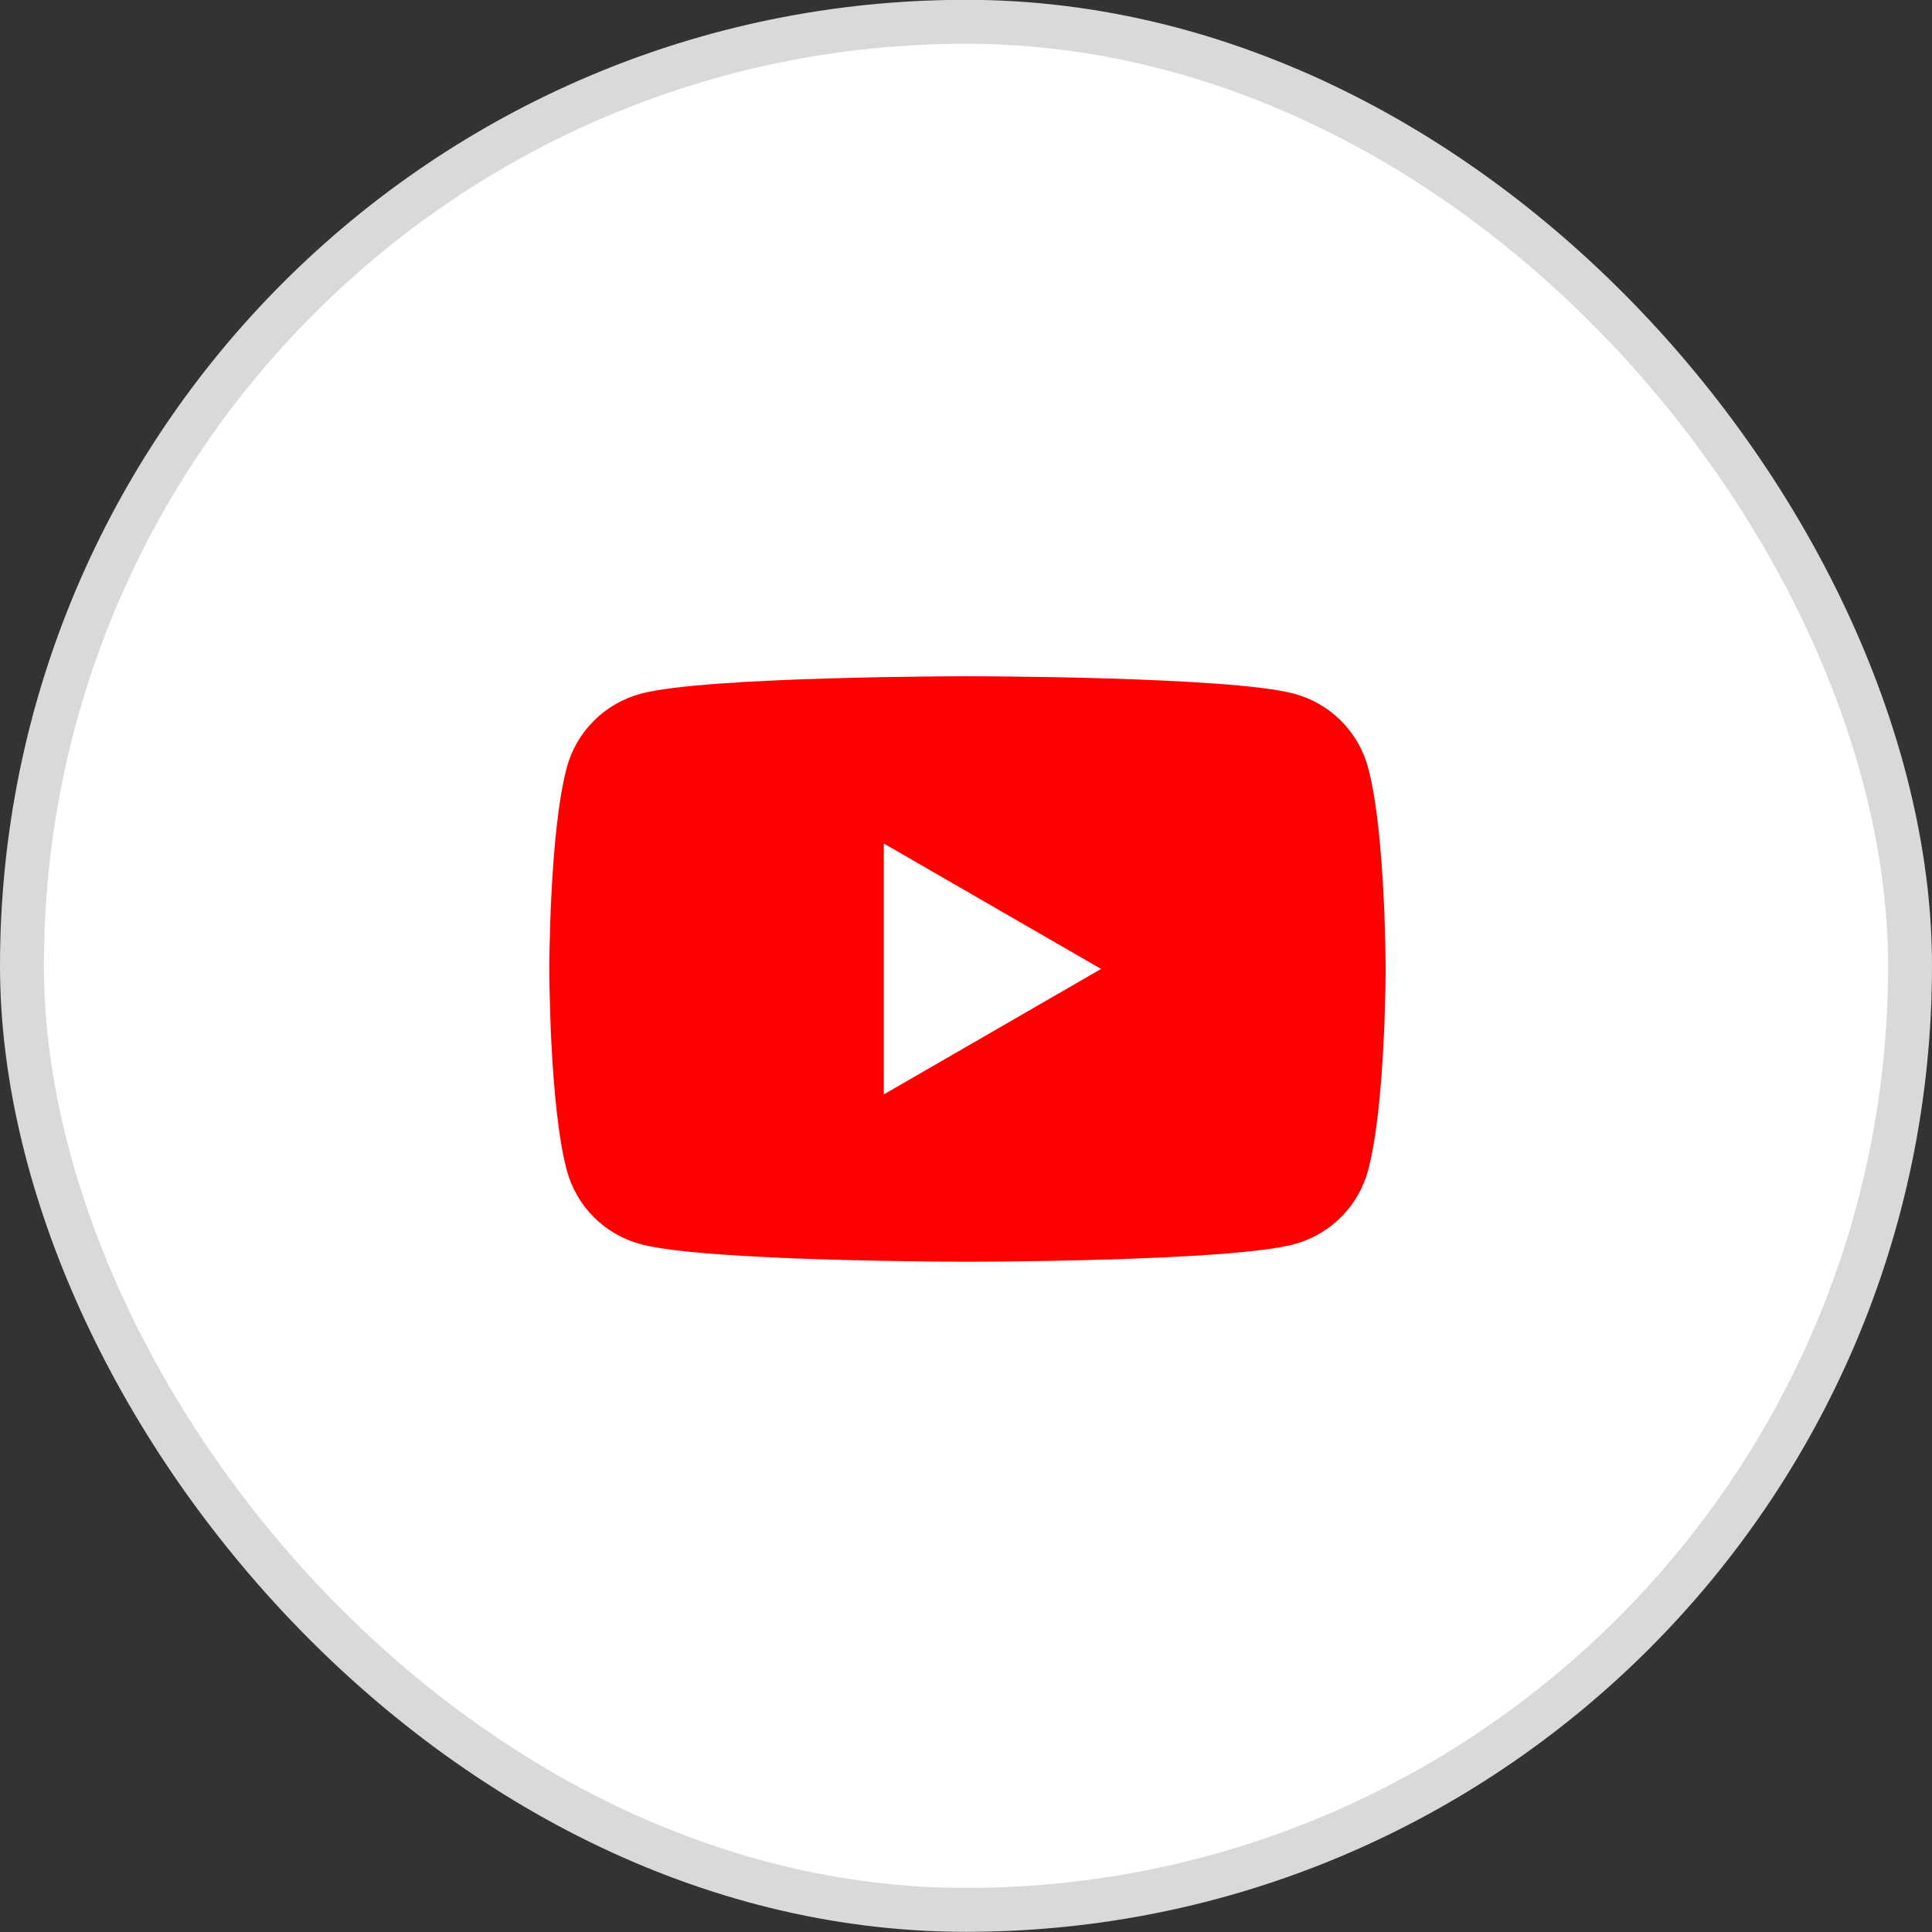
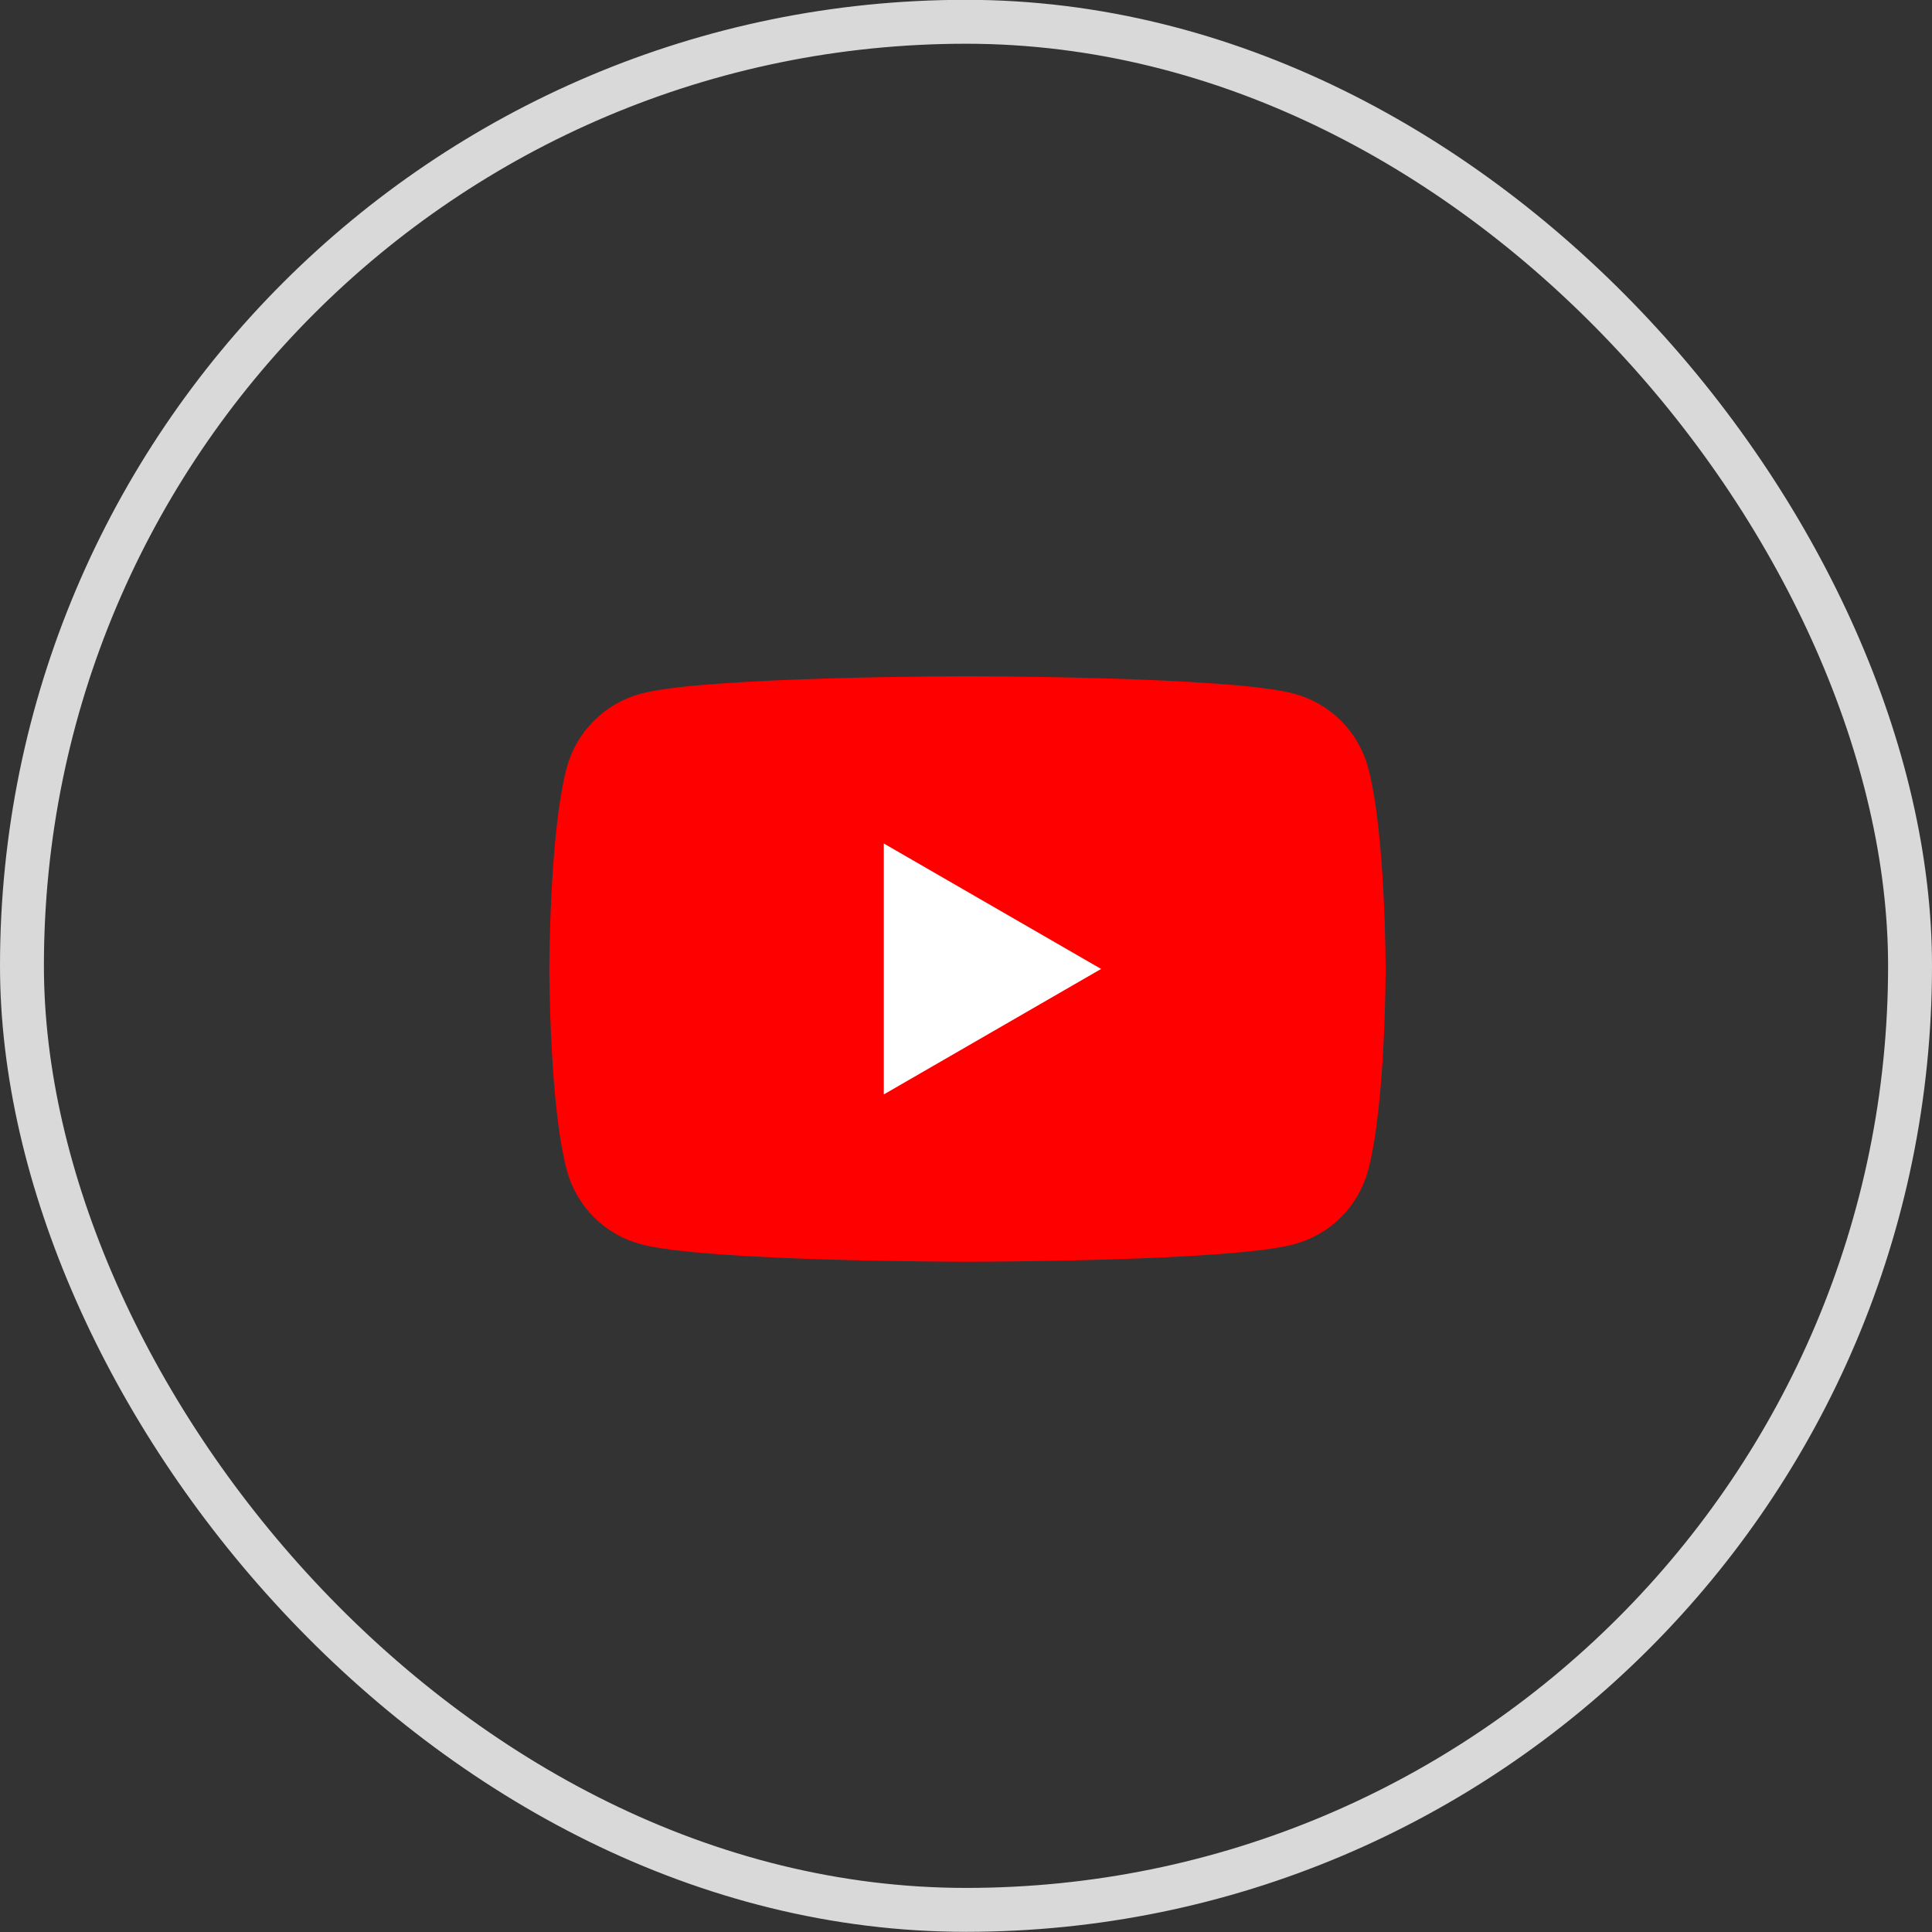
<svg xmlns="http://www.w3.org/2000/svg" width="44" height="44" viewBox="0 0 44 44" fill="none">
  <rect x="0" y="0" width="44" height="44" fill="#333333" stroke="none" />
-   <rect x="0.5" y="0.496" width="43" height="43" rx="21.5" fill="white" />
  <rect x="0.5" y="0.496" width="43" height="43" rx="21.5" stroke="#D9D9D9" />
  <g clip-path="url(#clip0_2198_7948)">
    <path d="M31.158 17.483C31.05 17.079 30.837 16.712 30.542 16.416C30.246 16.12 29.878 15.908 29.474 15.799C27.989 15.401 22.033 15.401 22.033 15.401C22.033 15.401 16.077 15.401 14.592 15.799C14.189 15.908 13.82 16.12 13.525 16.416C13.229 16.711 13.016 17.079 12.908 17.483C12.511 18.969 12.511 22.068 12.511 22.068C12.511 22.068 12.511 25.168 12.909 26.652C13.017 27.056 13.23 27.424 13.525 27.72C13.821 28.015 14.189 28.228 14.592 28.336C16.077 28.735 22.034 28.735 22.034 28.735C22.034 28.735 27.99 28.735 29.475 28.336C29.878 28.228 30.246 28.015 30.542 27.72C30.837 27.424 31.05 27.056 31.158 26.653C31.557 25.168 31.557 22.068 31.557 22.068C31.557 22.068 31.557 18.968 31.159 17.484L31.158 17.483Z" fill="#FF0000" />
    <path d="M20.128 24.925L25.077 22.067L20.128 19.21L20.128 24.925Z" fill="white" />
  </g>
  <defs>
    <clipPath id="clip0_2198_7948">
      <rect width="20" height="13.889" fill="white" transform="translate(12 15.052)" />
    </clipPath>
  </defs>
</svg>